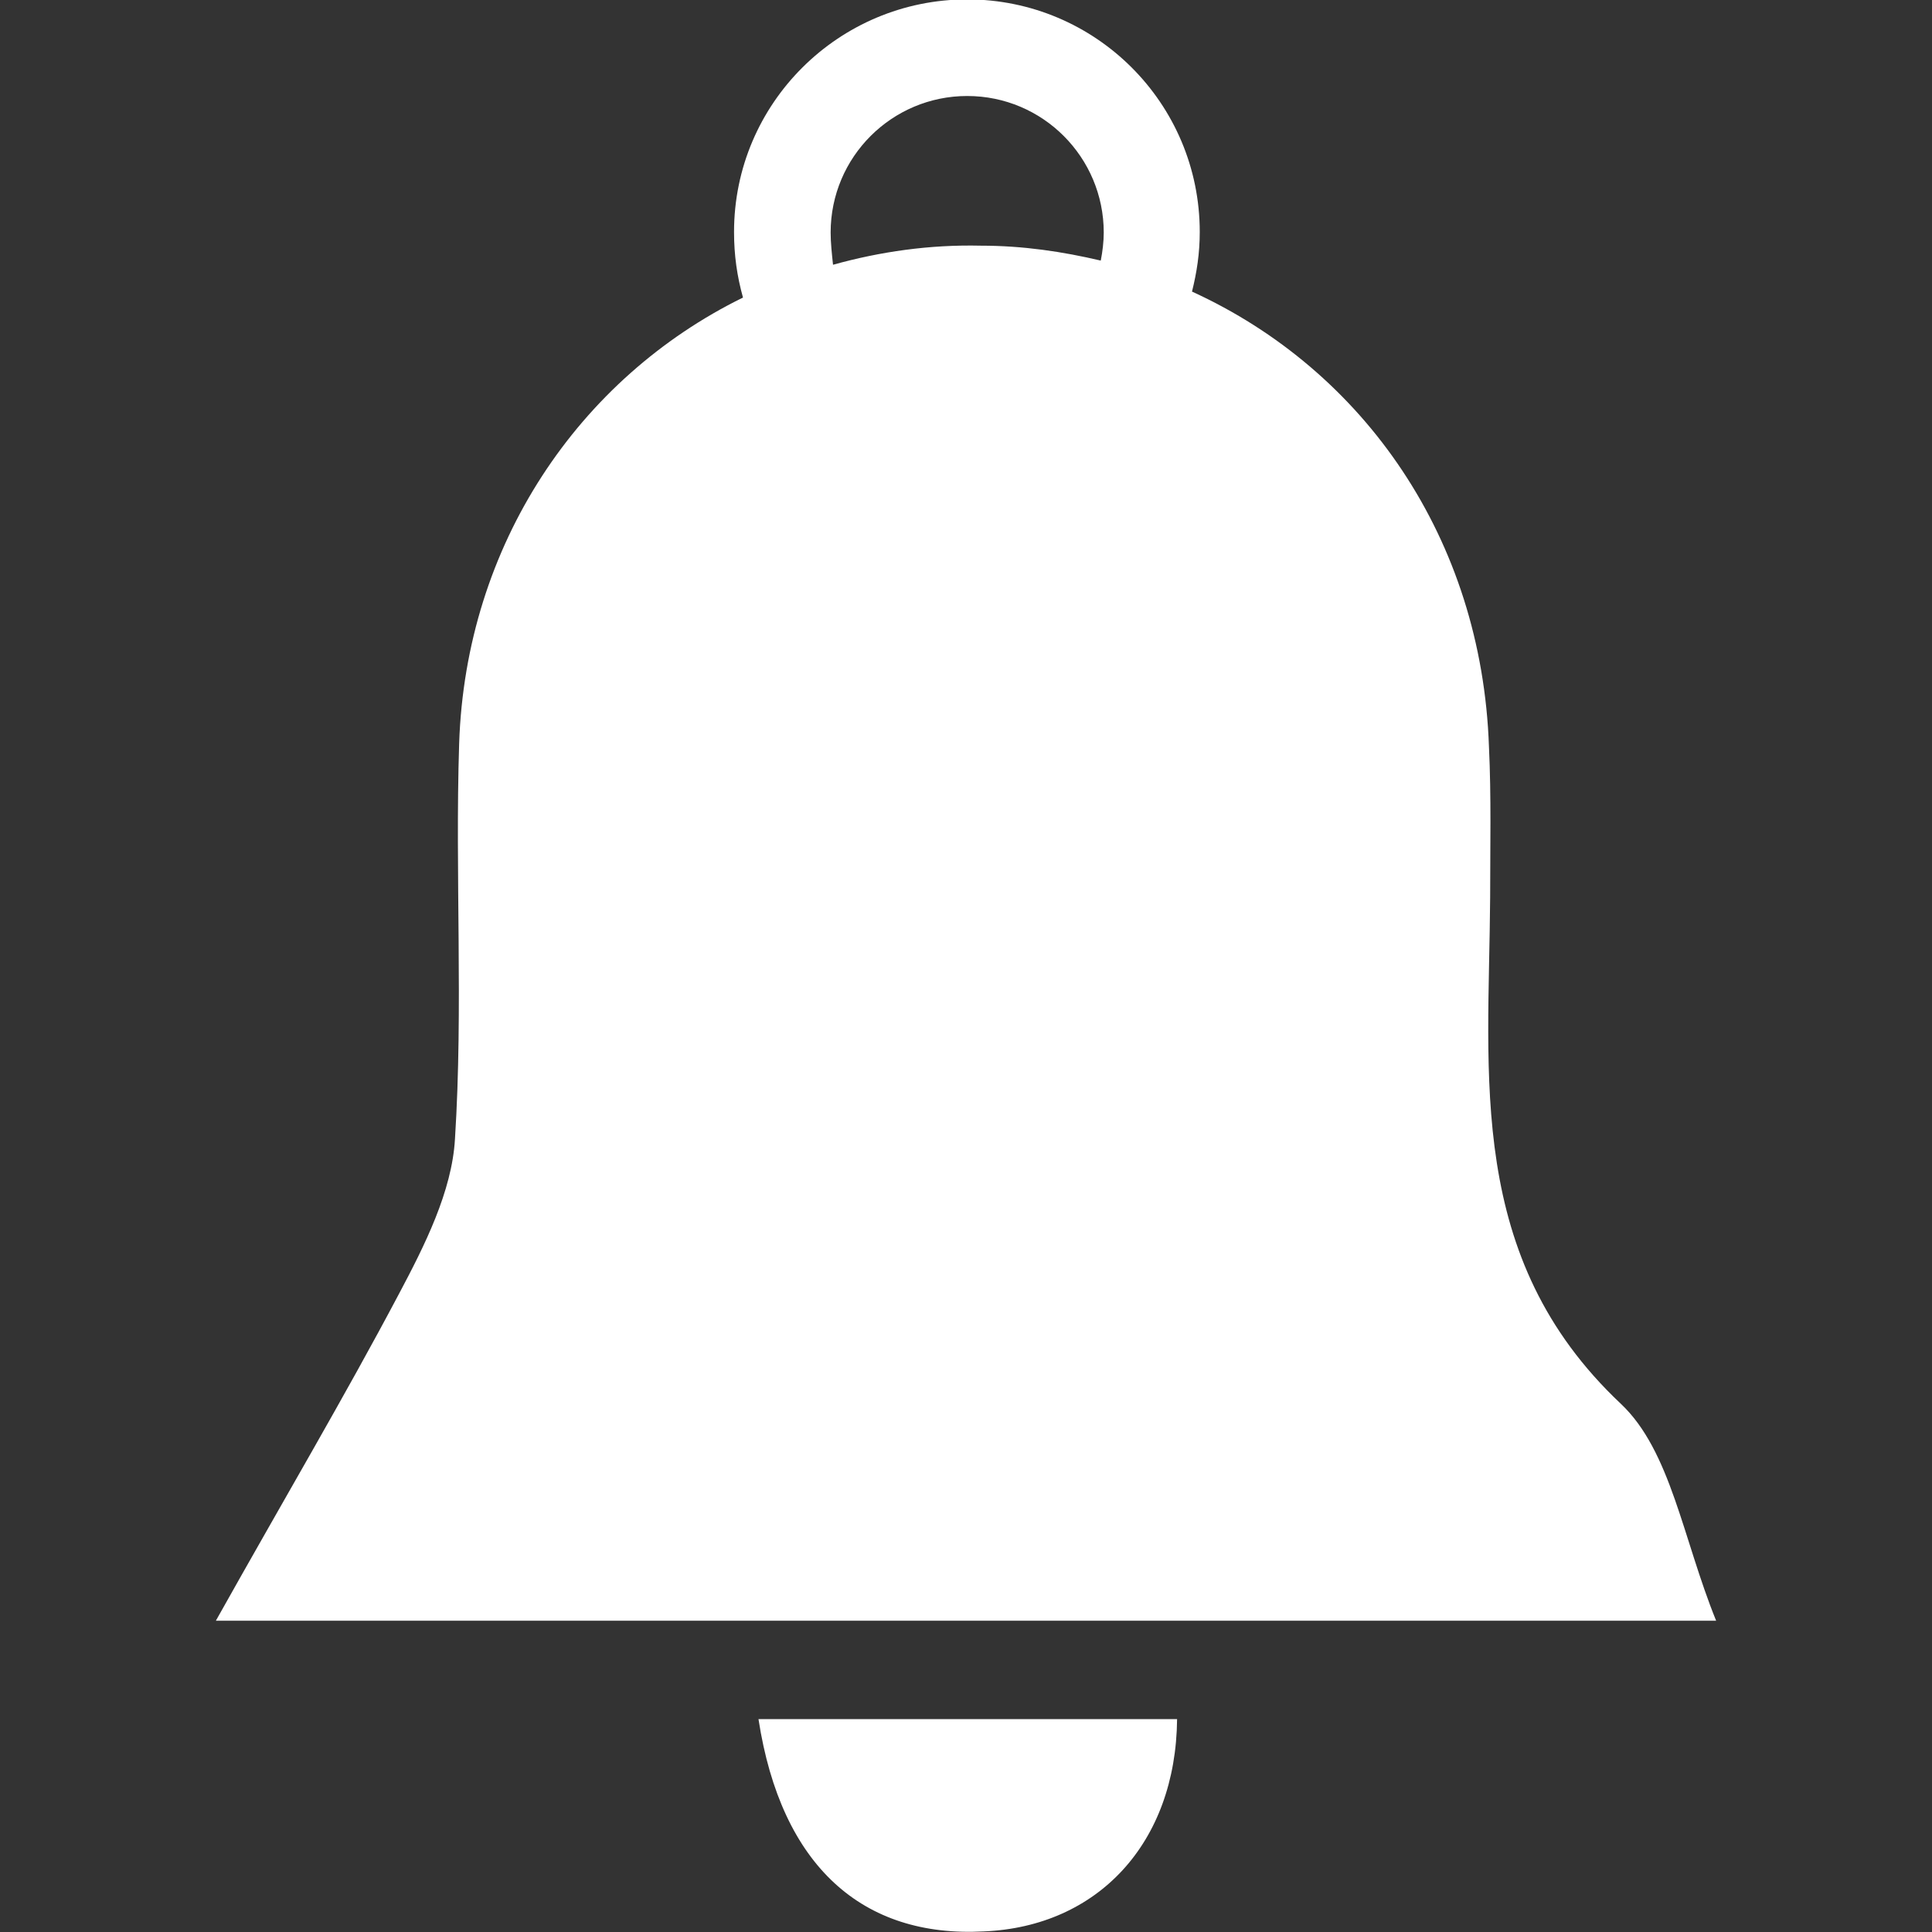
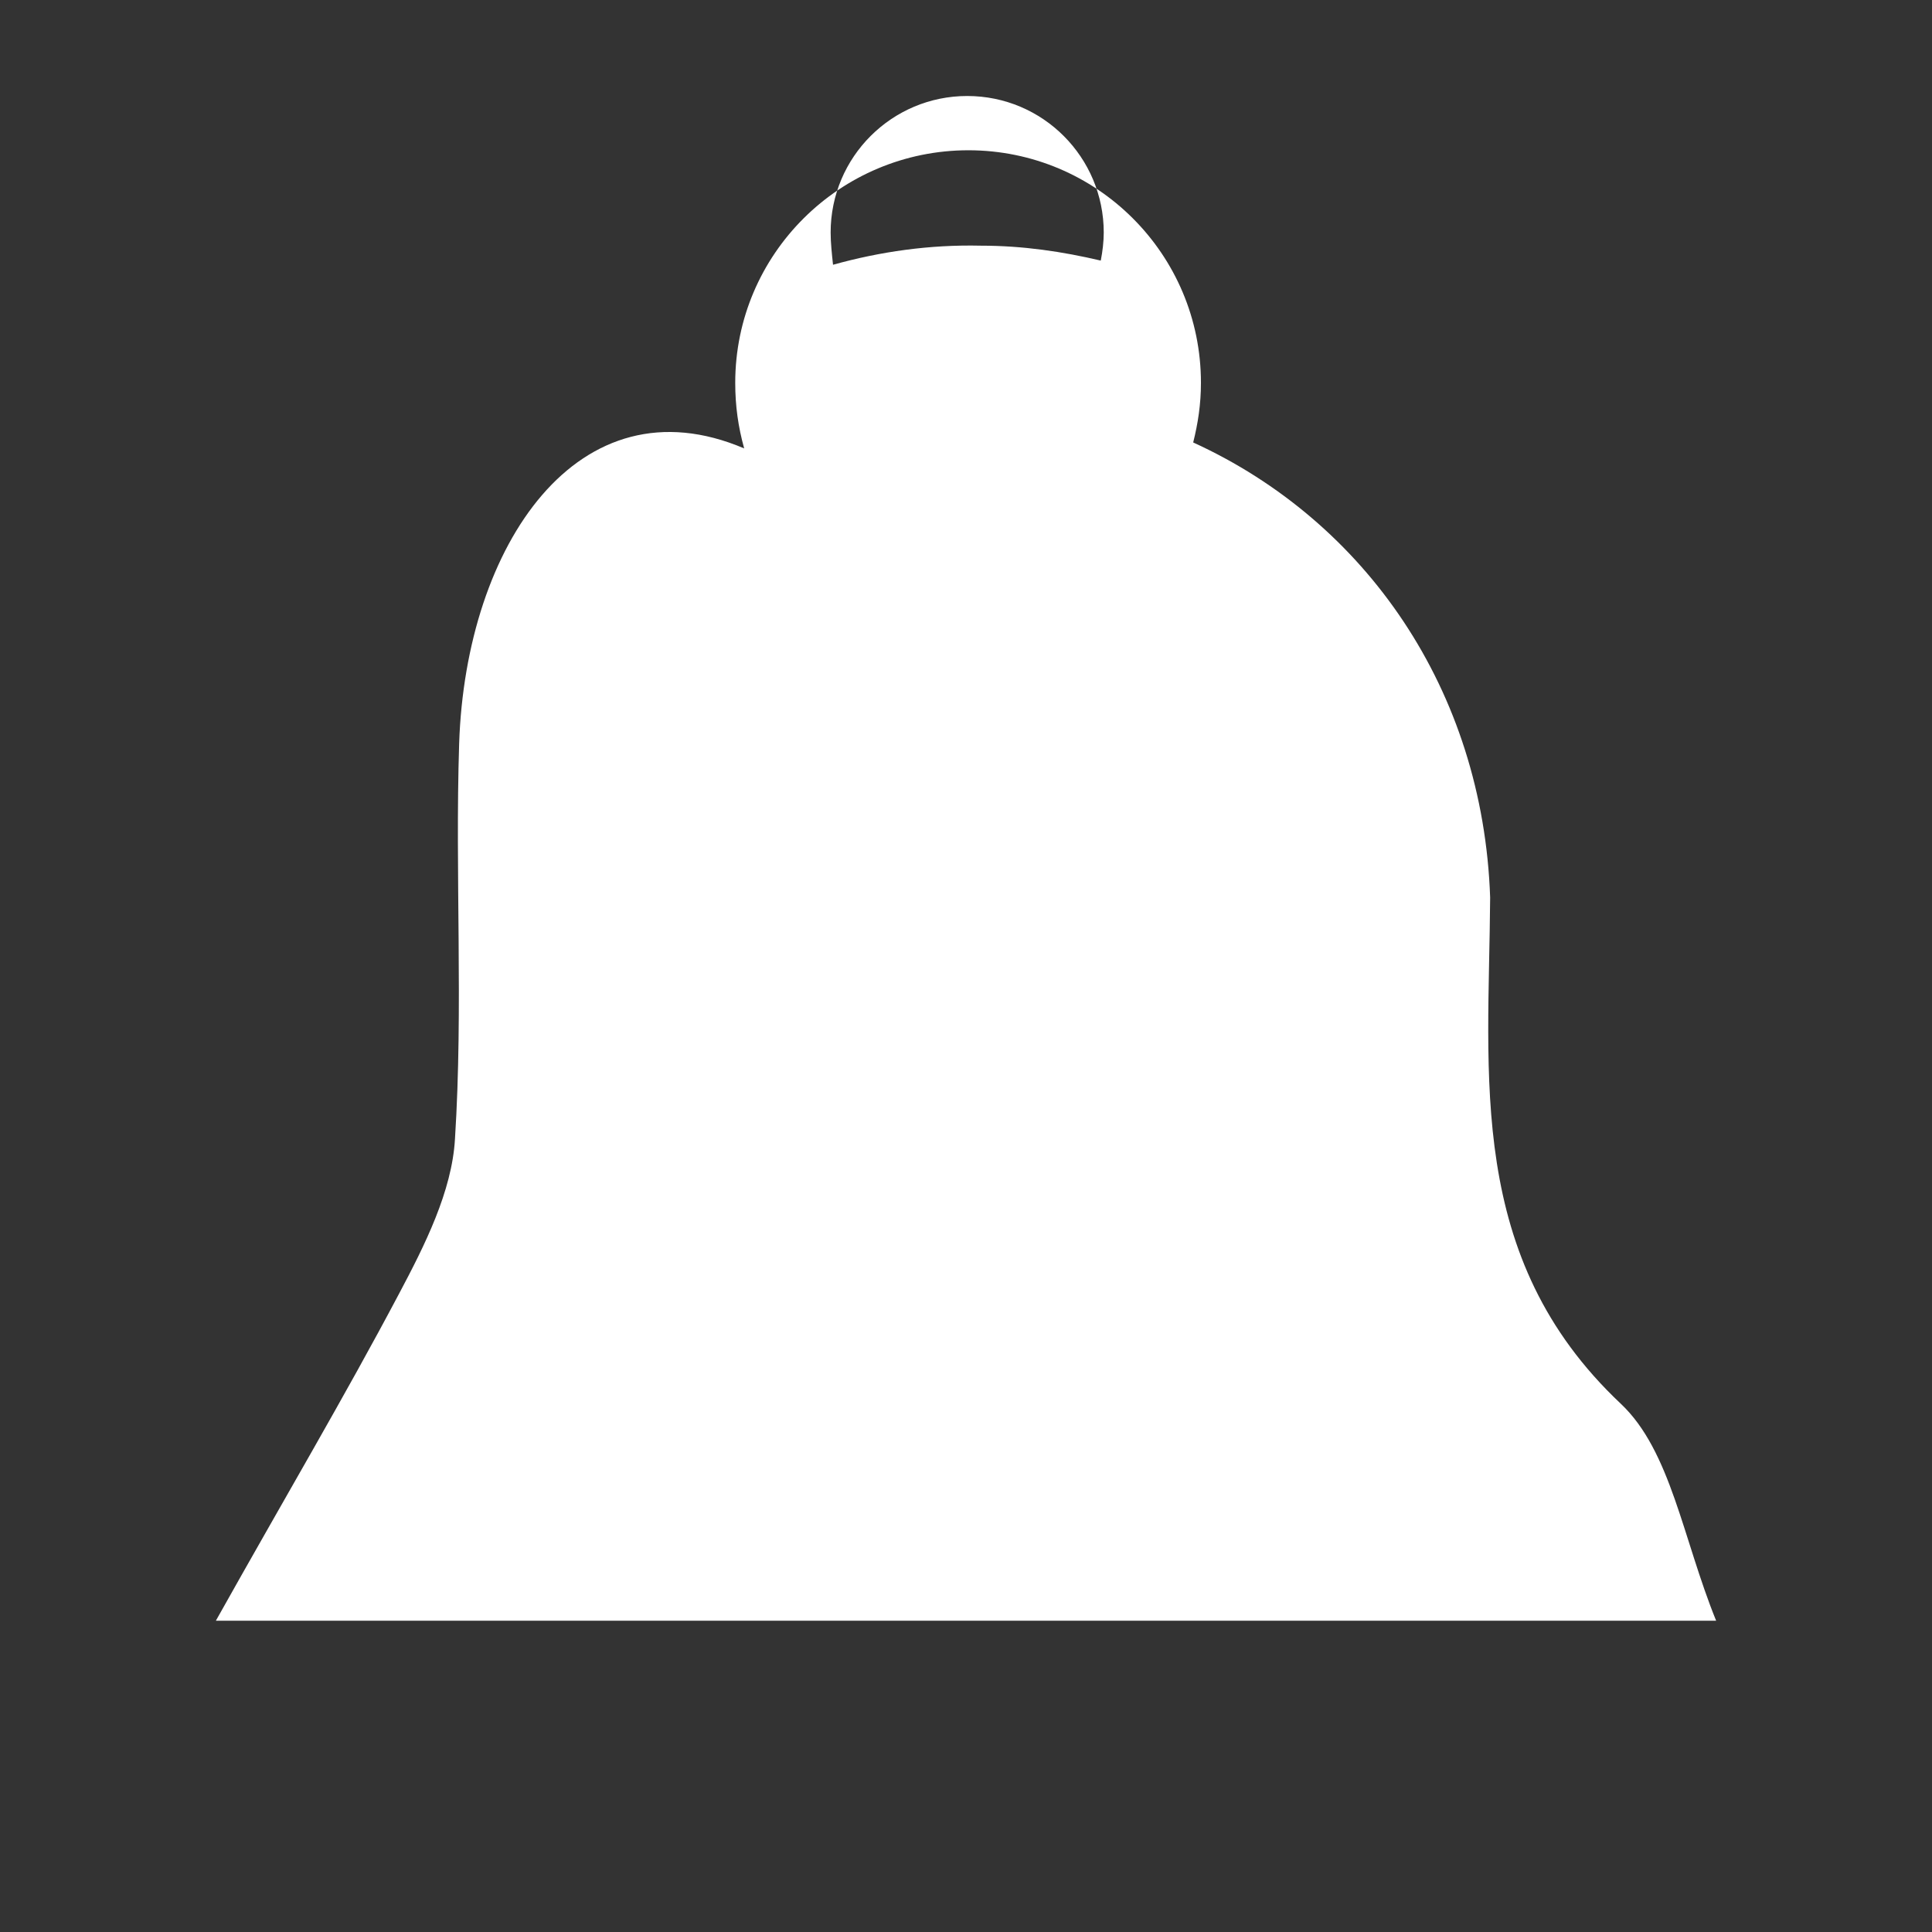
<svg xmlns="http://www.w3.org/2000/svg" version="1.1" id="Capa_1" x="0px" y="0px" viewBox="0 0 324 324" style="enable-background:new 0 0 324 324;" xml:space="preserve">
  <rect x="0" y="0" width="324" height="324" fill="#333333" stroke="none" />
  <style type="text/css">
	.st0{fill:#FFFFFF;}
</style>
  <g>
-     <path class="st0" d="M127.2,288.3c24.3,0,47.2,0,70.2,0c-0.2,20.8-13.3,34.8-32.4,35.6C144.7,325,131,313,127.2,288.3z" />
-     <path class="st0" d="M271.8,235.4c-26-24.5-22.1-54.8-21.9-84.9c0-8.4,0.2-16.9-0.2-25.3c-1.2-34.8-20.9-63.1-49.8-76.3   c0.8-3.2,1.3-6.4,1.3-10c0-21.6-17.5-39-39-39s-39.1,17.4-39.1,39c0,3.9,0.5,7.4,1.5,11C97.1,63.4,78.1,91.3,77,124.7   c-0.7,22.1,0.7,44.2-0.7,66.3c-0.5,8.8-5.1,17.9-9.4,26c-9.1,17.2-19.1,34.1-30.7,54.8c86.9,0,167.2,0,251.6,0   C282.2,258,280.2,243.3,271.8,235.4z M139.3,39c0-12.7,10.3-22.9,22.9-22.9c12.7,0,22.9,10.3,22.9,22.9c0,1.5-0.2,3.2-0.5,4.7   c-6.4-1.5-13-2.5-20.1-2.5c-8.6-0.2-16.9,1-24.8,3.2C139.5,42.5,139.3,40.7,139.3,39z" />
+     <path class="st0" d="M271.8,235.4c-26-24.5-22.1-54.8-21.9-84.9c-1.2-34.8-20.9-63.1-49.8-76.3   c0.8-3.2,1.3-6.4,1.3-10c0-21.6-17.5-39-39-39s-39.1,17.4-39.1,39c0,3.9,0.5,7.4,1.5,11C97.1,63.4,78.1,91.3,77,124.7   c-0.7,22.1,0.7,44.2-0.7,66.3c-0.5,8.8-5.1,17.9-9.4,26c-9.1,17.2-19.1,34.1-30.7,54.8c86.9,0,167.2,0,251.6,0   C282.2,258,280.2,243.3,271.8,235.4z M139.3,39c0-12.7,10.3-22.9,22.9-22.9c12.7,0,22.9,10.3,22.9,22.9c0,1.5-0.2,3.2-0.5,4.7   c-6.4-1.5-13-2.5-20.1-2.5c-8.6-0.2-16.9,1-24.8,3.2C139.5,42.5,139.3,40.7,139.3,39z" />
  </g>
</svg>